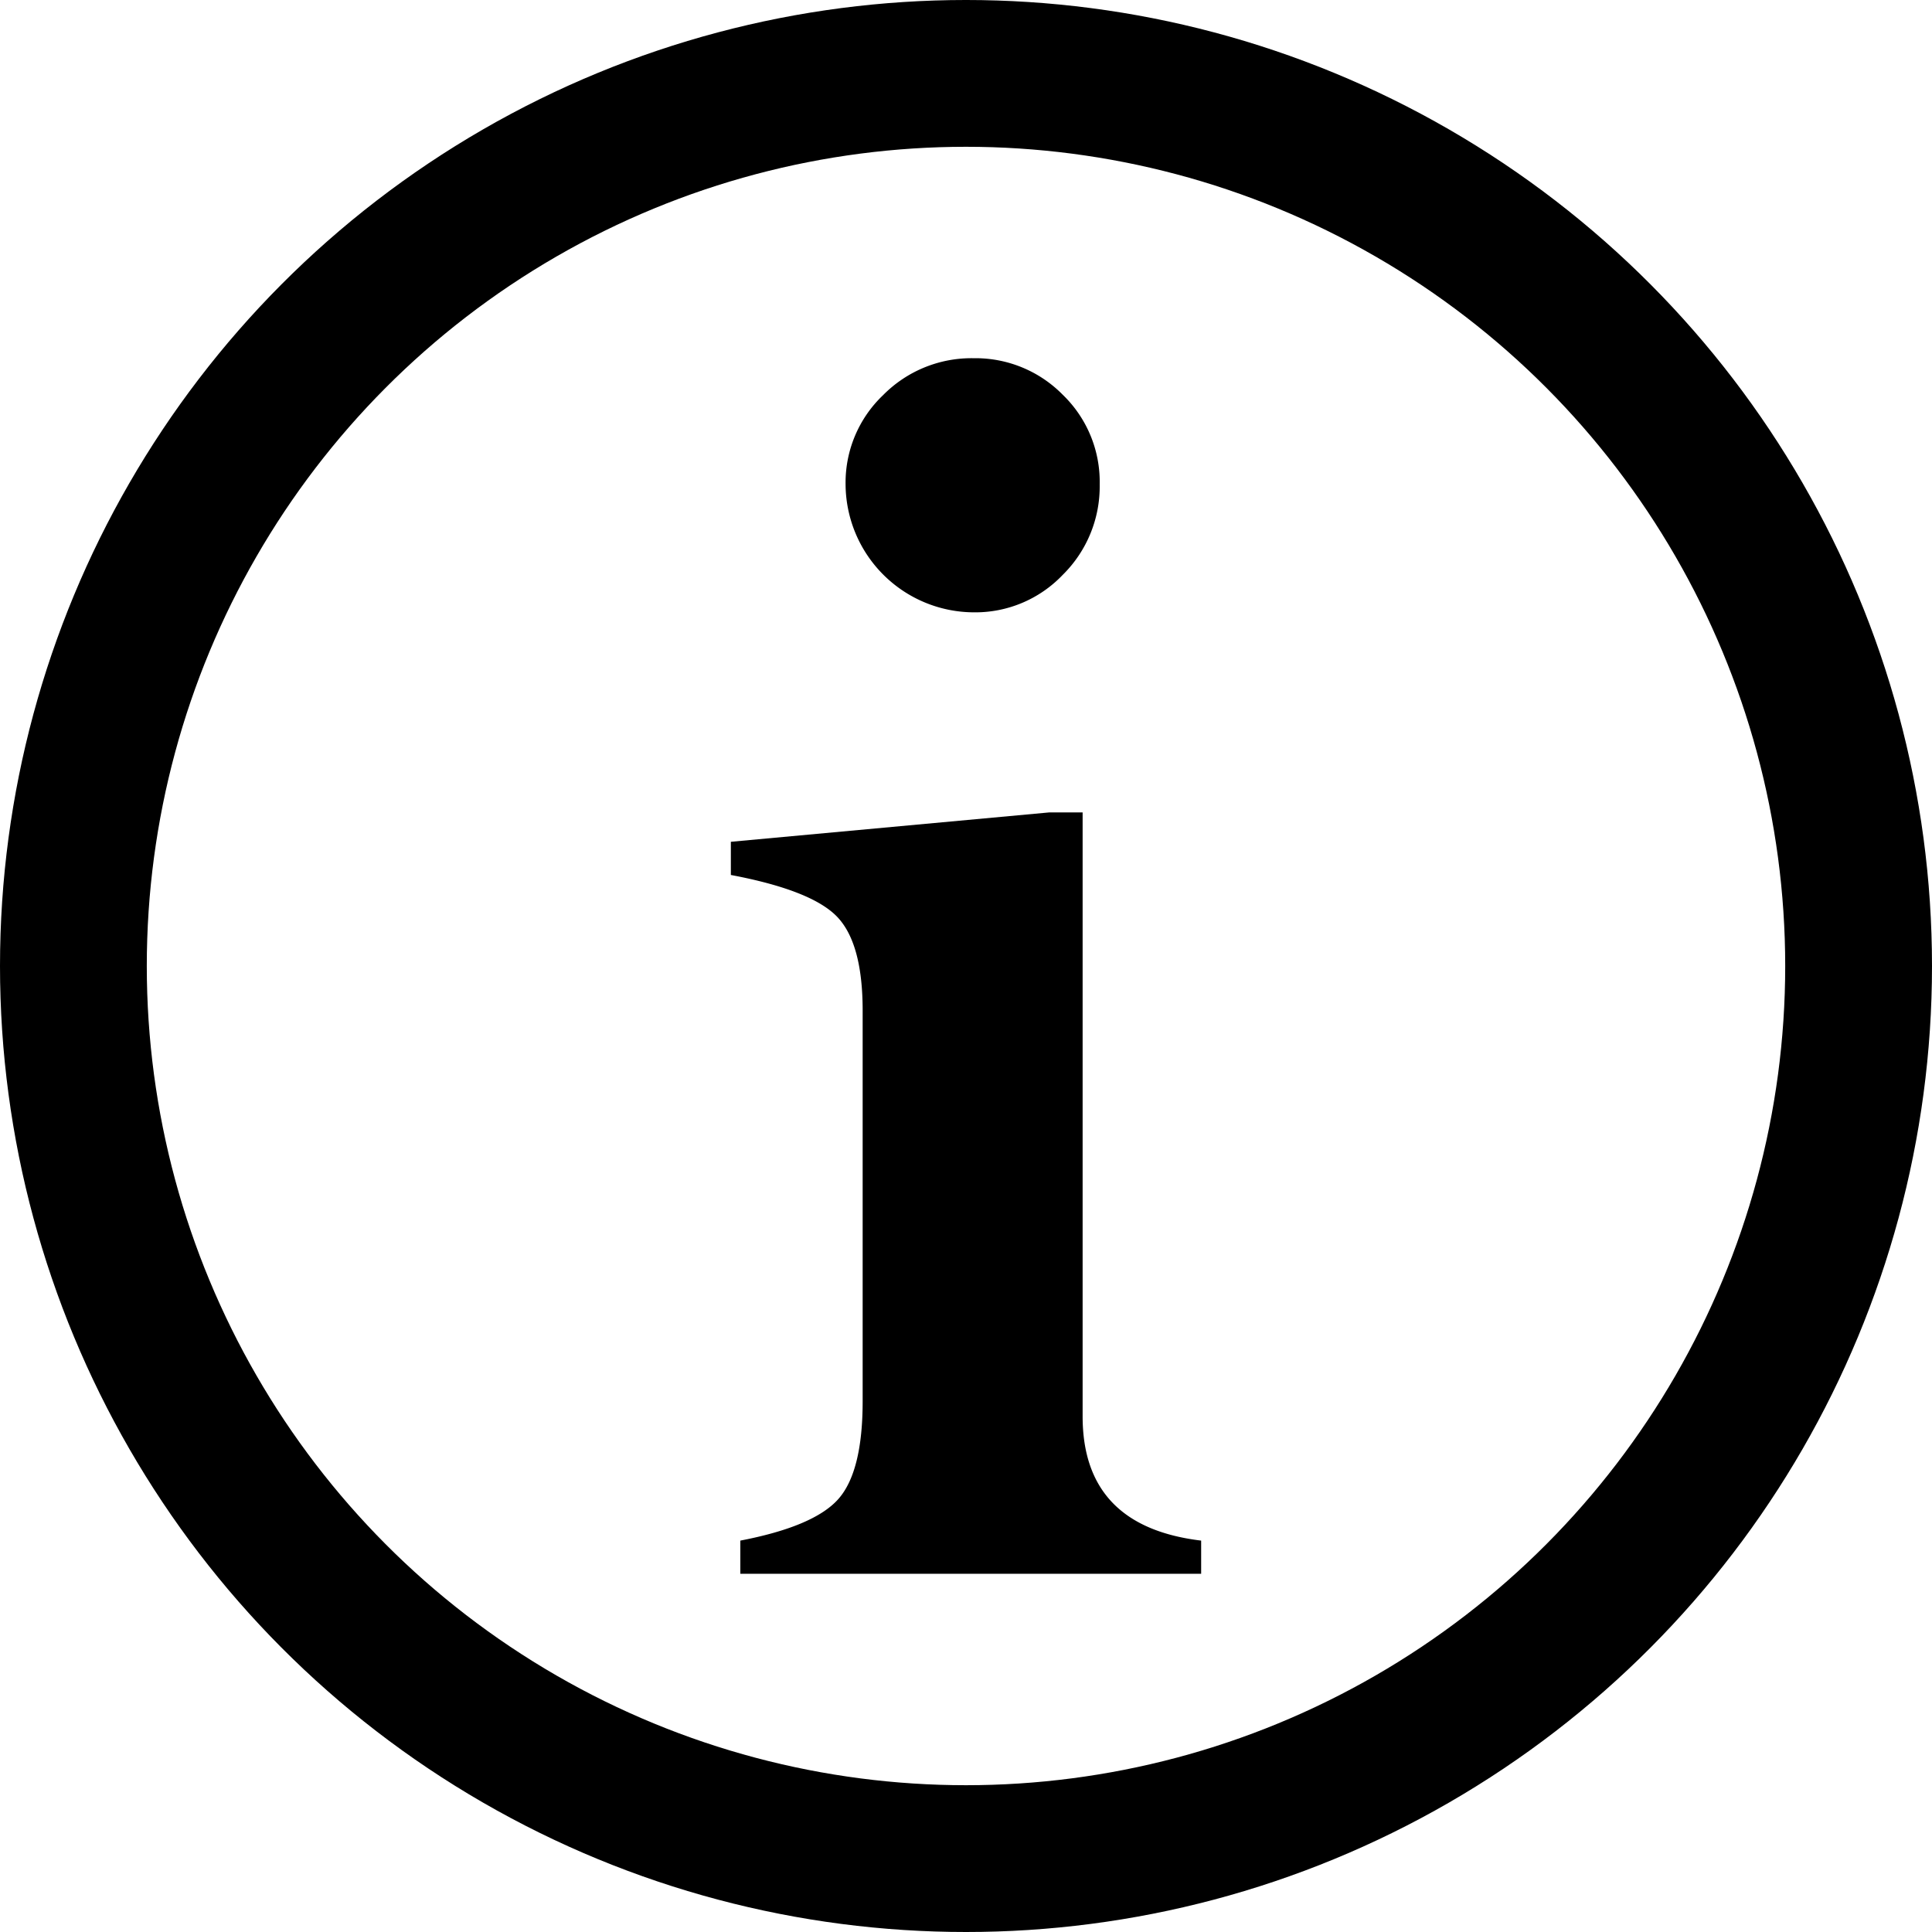
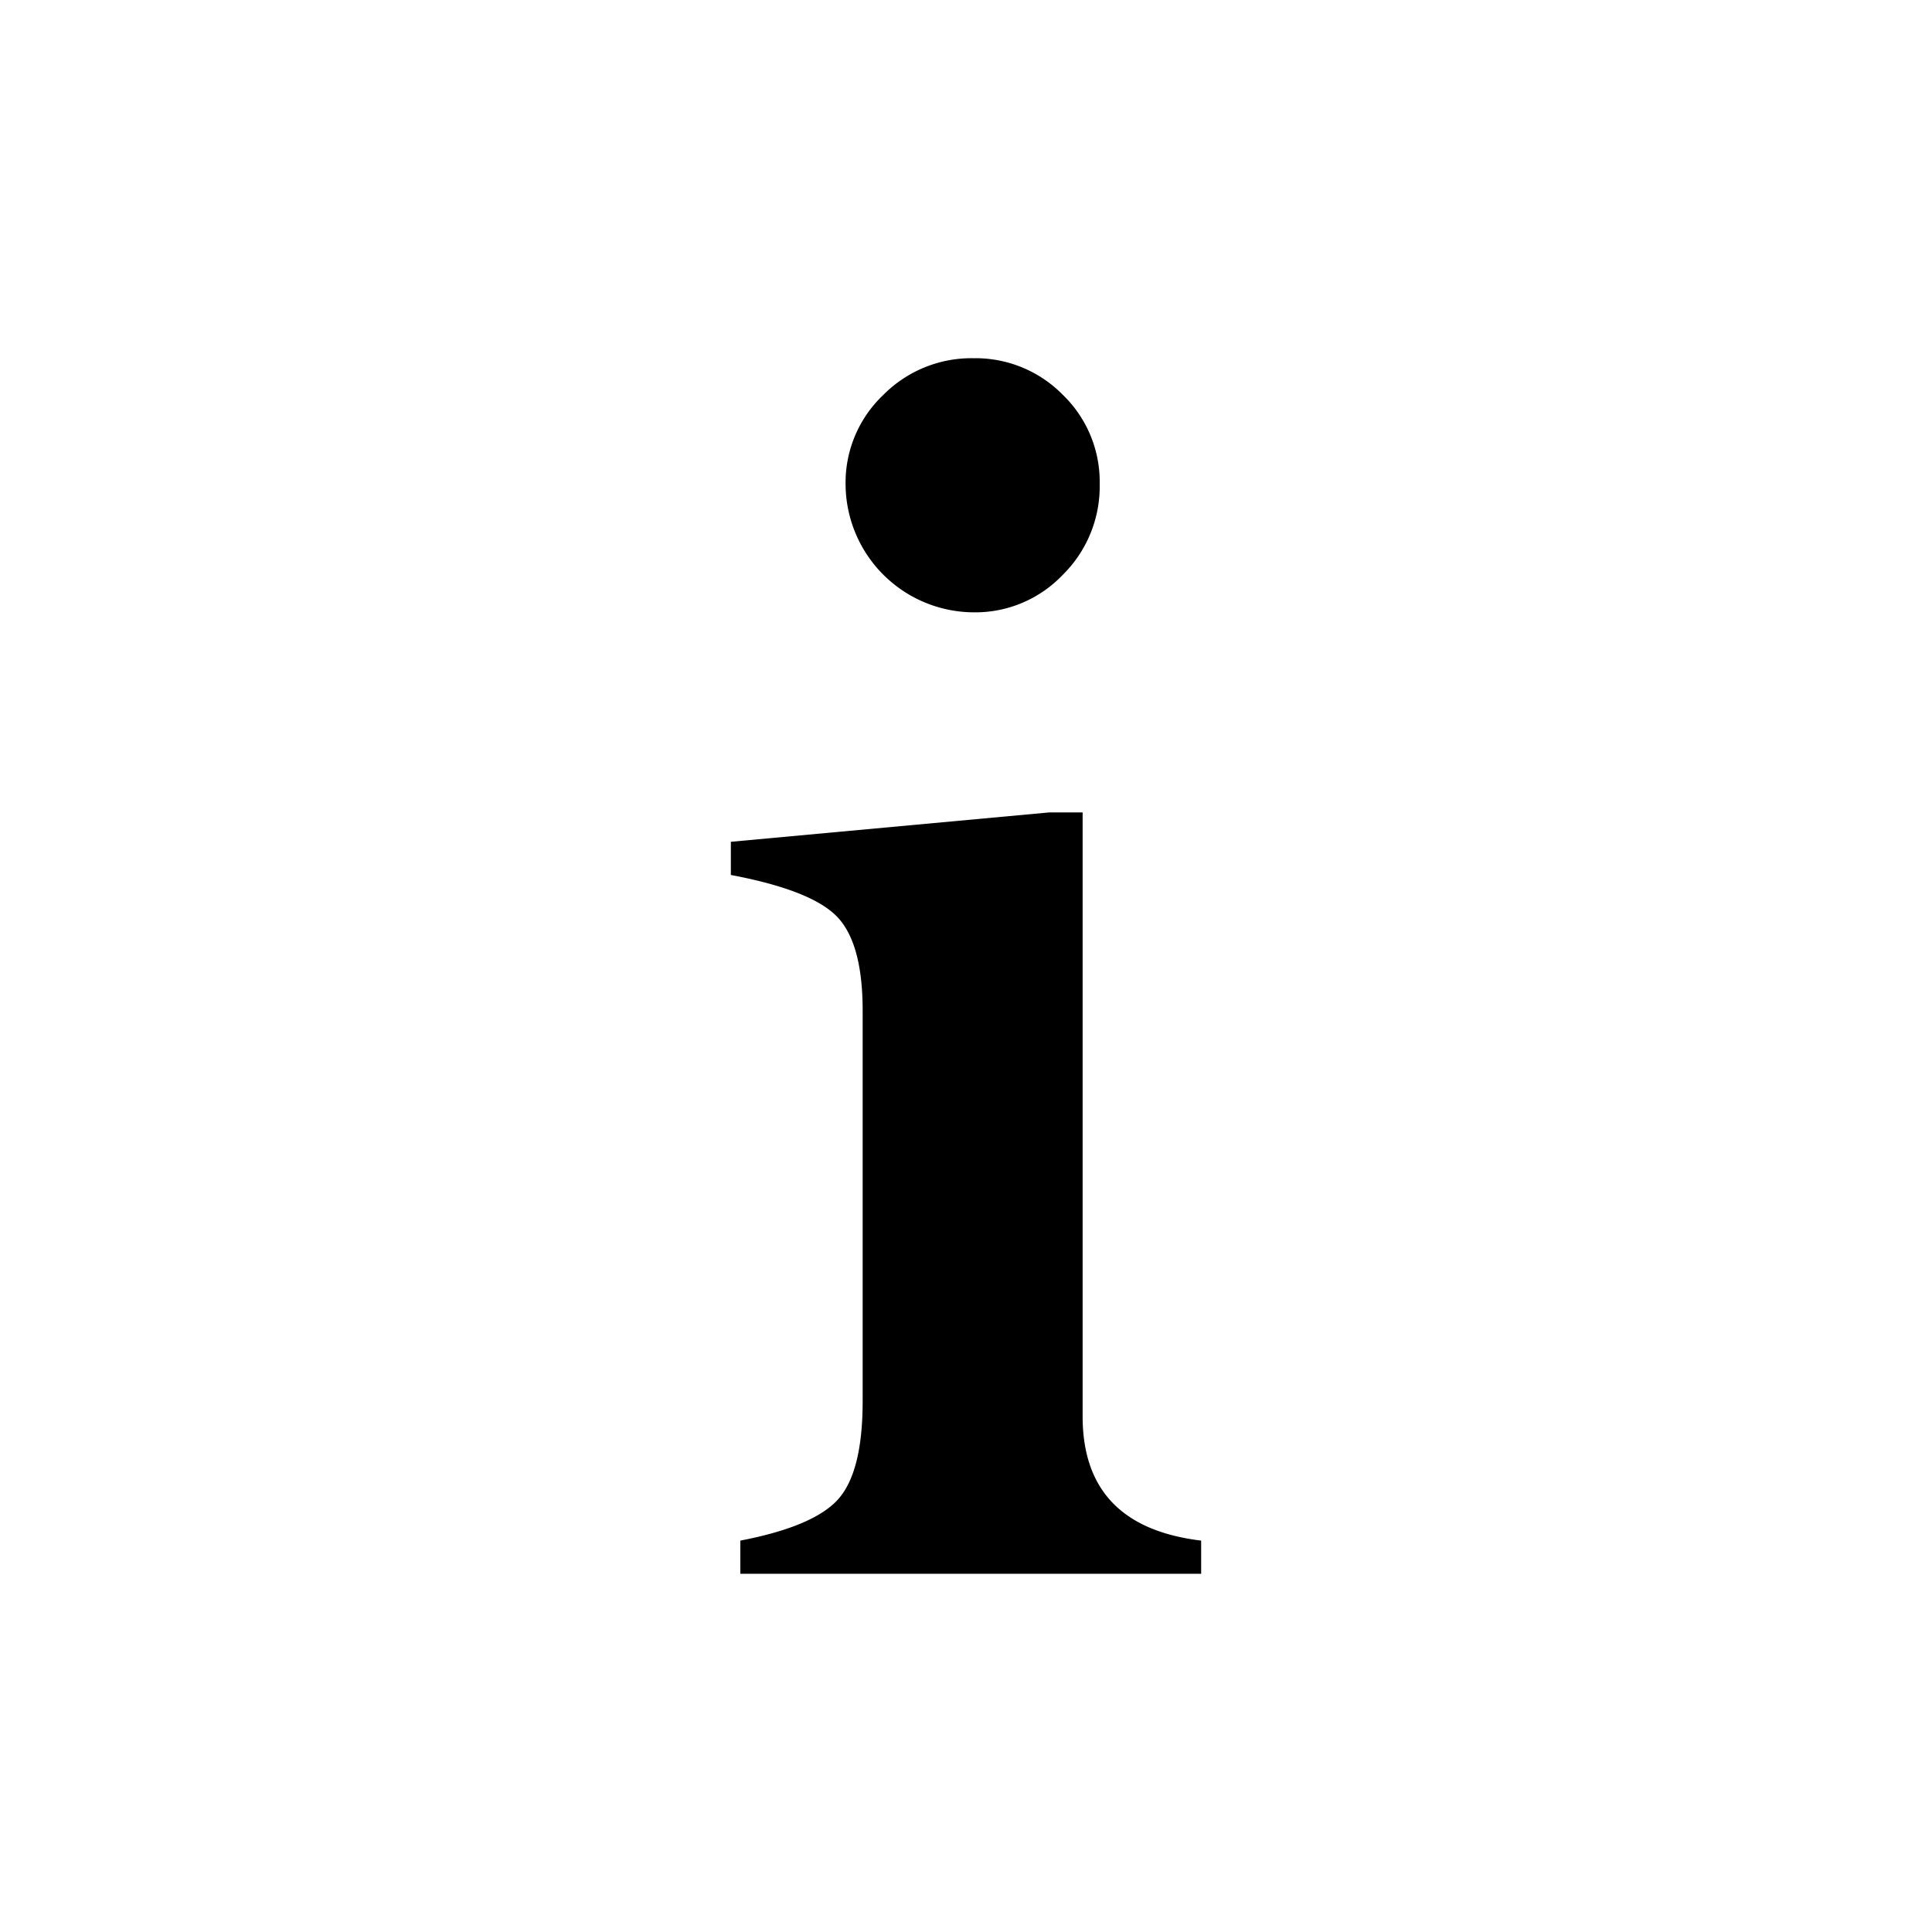
<svg xmlns="http://www.w3.org/2000/svg" viewBox="0 0 486.984 486.984">
  <defs>
    <style>.cls-1{fill:none;stroke:#000;stroke-miterlimit:10;stroke-width:37px;}</style>
  </defs>
  <title>Tooltip Visible 
</title>
  <g id="Layer_2" data-name="Layer 2">
    <g id="Tooltip_Visible_" data-name="Tooltip Visible  ">
-       <circle class="cls-1" cx="243.492" cy="243.492" r="224.992" />
      <path d="M264.523,204.775h8.366V357.018q0,27.727,29.875,31.309v8.365H186.61V388.327q18.642-3.585,24.737-10.516,6.094-6.93,6.095-24.618V254.726q0-16.967-6.453-23.662-6.453-6.688-26.768-10.516v-8.365ZM213.139,122.08a30.424,30.424,0,0,1,9.441-22.467,31.292,31.292,0,0,1,22.825-9.321,30.831,30.831,0,0,1,22.465,9.202,30.508,30.508,0,0,1,9.321,22.586,31.289,31.289,0,0,1-9.321,22.825,30.419,30.419,0,0,1-22.465,9.44,32.437,32.437,0,0,1-32.266-32.265Z" />
    </g>
  </g>
</svg>